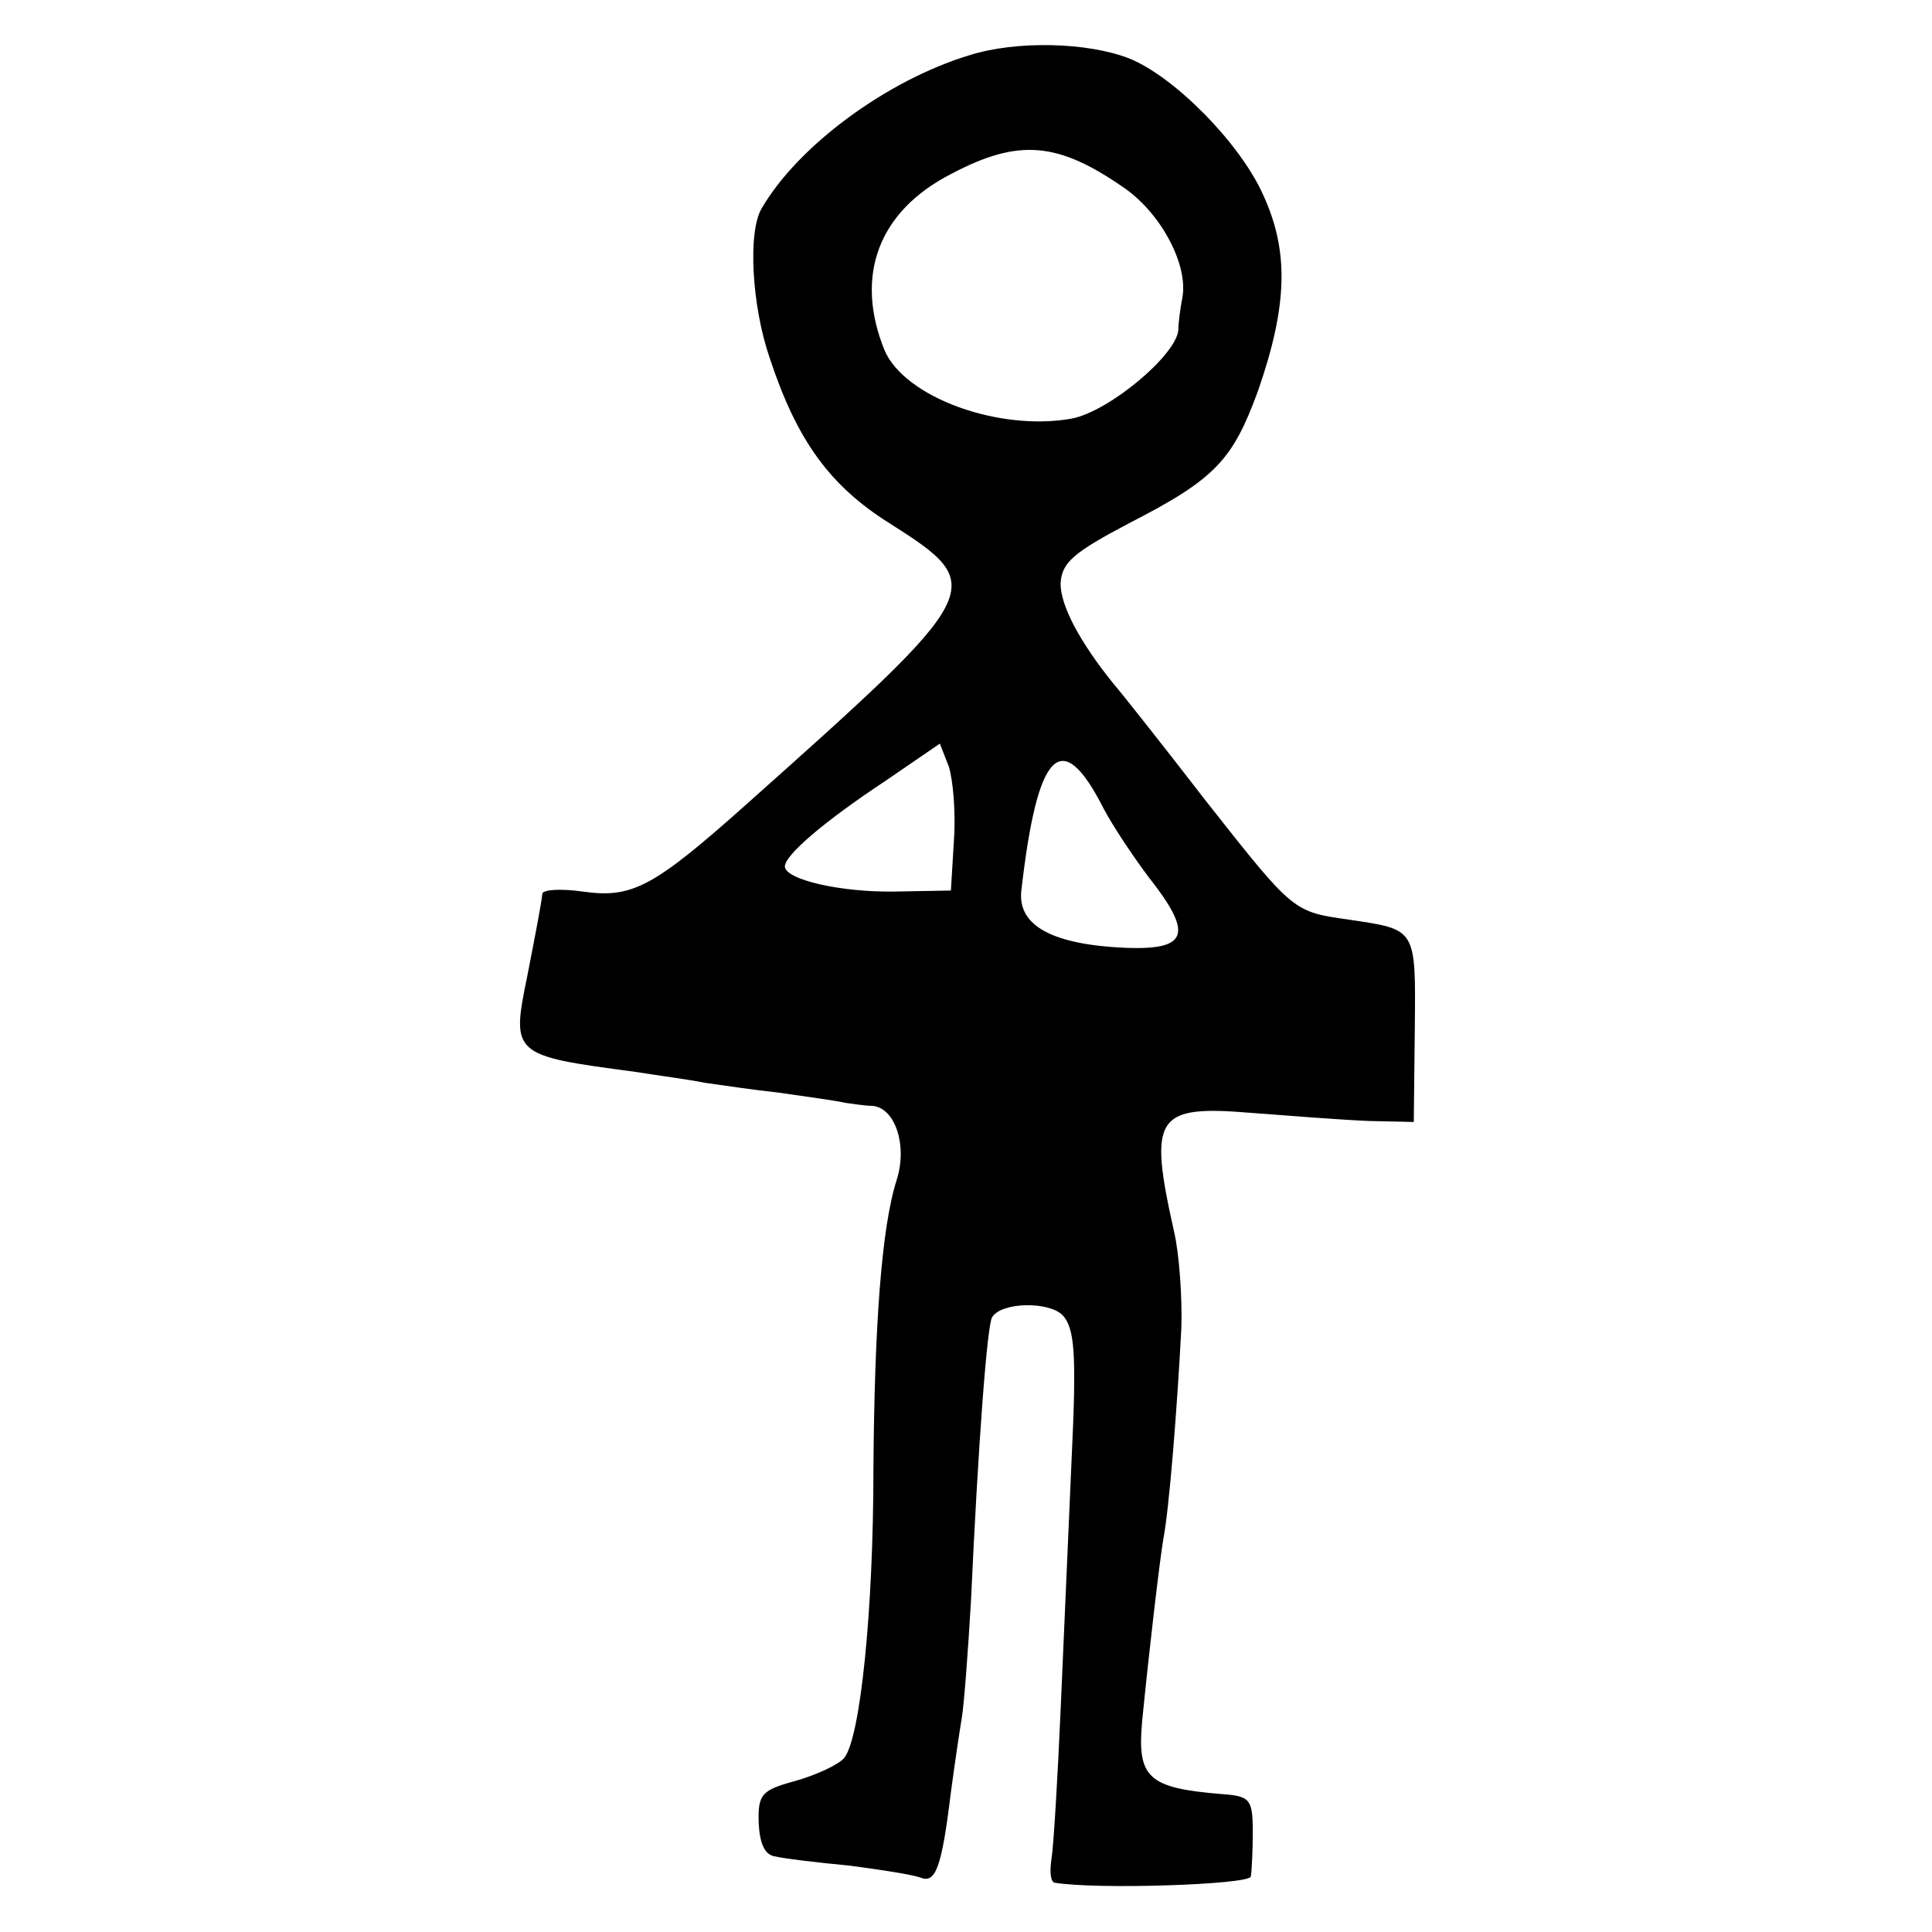
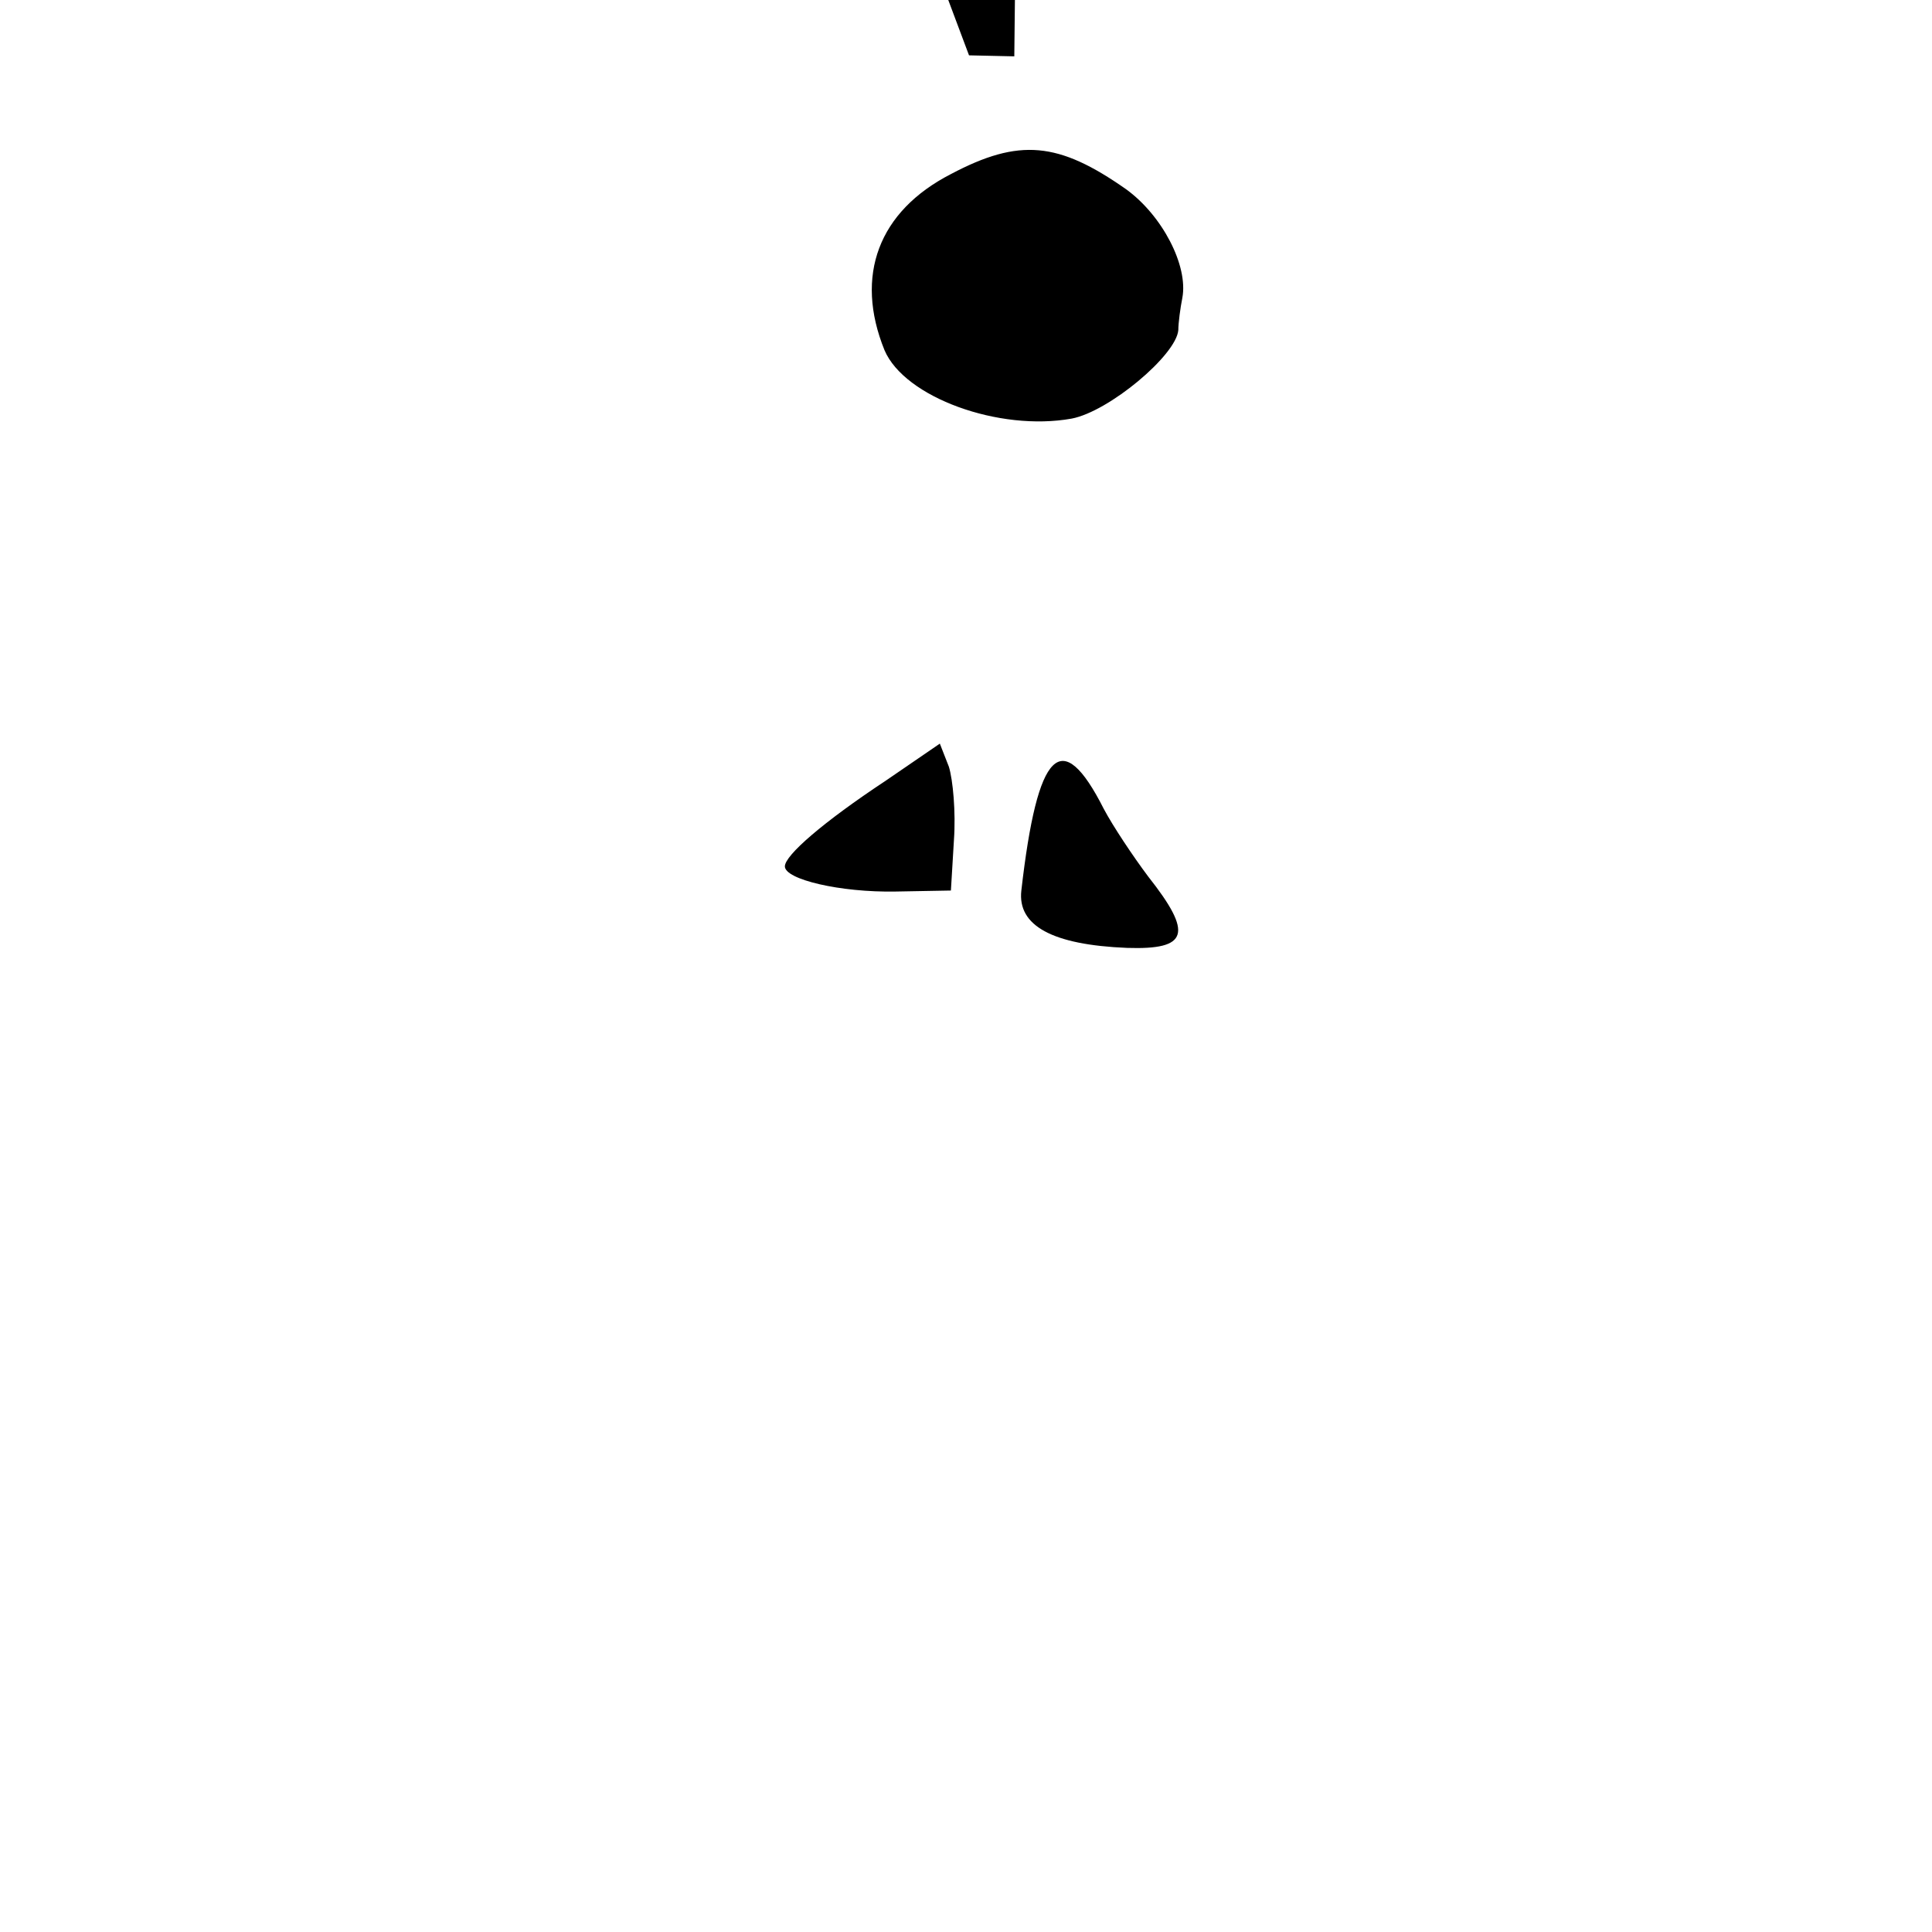
<svg xmlns="http://www.w3.org/2000/svg" version="1.0" width="192pt" height="192pt" viewBox="0 0 192 192" preserveAspectRatio="xMidYMid meet">
  <g transform="translate(0,192) scale(0.1,-0.1)" fill="#000000" stroke="none">
-     <path d="M963 1865 c-82 -25 -170 -90 -206 -152 -14 -23 -10 -97 8 -149 27 -82 60 -127 119 -164 99 -63 97 -66 -143 -280 -92 -82 -113 -93 -162 -86 -21 3 -39 2 -40 -2 -1 -10 -7 -41 -15 -82 -16 -78 -15 -79 106 -95 25 -4 56 -8 70 -11 14 -2 48 -7 75 -10 28 -4 57 -8 65 -10 8 -1 20 -3 27 -3 23 -2 35 -40 24 -74 -15 -47 -22 -145 -23 -287 0 -141 -13 -267 -29 -287 -6 -7 -28 -17 -49 -23 -33 -9 -37 -13 -36 -42 1 -20 6 -32 17 -33 8 -2 41 -6 73 -9 31 -4 63 -9 71 -12 15 -6 21 11 30 85 4 30 9 63 11 75 2 12 6 64 9 116 7 153 16 274 21 281 9 15 56 16 70 2 12 -13 14 -38 9 -142 -3 -69 -8 -182 -11 -251 -3 -69 -7 -135 -9 -147 -2 -13 -1 -23 3 -24 42 -7 192 -2 195 6 1 5 2 26 2 45 0 32 -3 35 -30 37 -74 6 -85 16 -80 72 7 71 17 156 21 181 6 30 14 133 18 210 1 30 -2 73 -7 95 -26 116 -19 127 77 119 39 -3 91 -7 116 -8 l45 -1 1 92 c1 101 2 99 -65 109 -56 8 -55 7 -141 116 -44 57 -86 110 -93 118 -34 42 -53 78 -53 100 1 21 13 31 68 60 86 44 103 63 128 131 30 86 31 140 5 196 -23 51 -88 117 -133 135 -41 16 -112 18 -159 3z m156 -133 c36 -26 62 -76 56 -108 -2 -10 -4 -25 -4 -32 -2 -25 -69 -81 -106 -88 -72 -13 -166 21 -186 68 -30 74 -6 138 66 175 68 36 107 32 174 -15z m-171 -647 l-3 -50 -55 -1 c-55 -1 -110 12 -110 25 0 11 38 44 100 85 l54 37 9 -23 c4 -13 7 -45 5 -73z m149 31 c9 -17 29 -47 44 -67 45 -57 40 -73 -21 -71 -74 3 -109 22 -105 57 16 140 40 164 82 81z" />
+     <path d="M963 1865 l45 -1 1 92 c1 101 2 99 -65 109 -56 8 -55 7 -141 116 -44 57 -86 110 -93 118 -34 42 -53 78 -53 100 1 21 13 31 68 60 86 44 103 63 128 131 30 86 31 140 5 196 -23 51 -88 117 -133 135 -41 16 -112 18 -159 3z m156 -133 c36 -26 62 -76 56 -108 -2 -10 -4 -25 -4 -32 -2 -25 -69 -81 -106 -88 -72 -13 -166 21 -186 68 -30 74 -6 138 66 175 68 36 107 32 174 -15z m-171 -647 l-3 -50 -55 -1 c-55 -1 -110 12 -110 25 0 11 38 44 100 85 l54 37 9 -23 c4 -13 7 -45 5 -73z m149 31 c9 -17 29 -47 44 -67 45 -57 40 -73 -21 -71 -74 3 -109 22 -105 57 16 140 40 164 82 81z" />
  </g>
</svg>